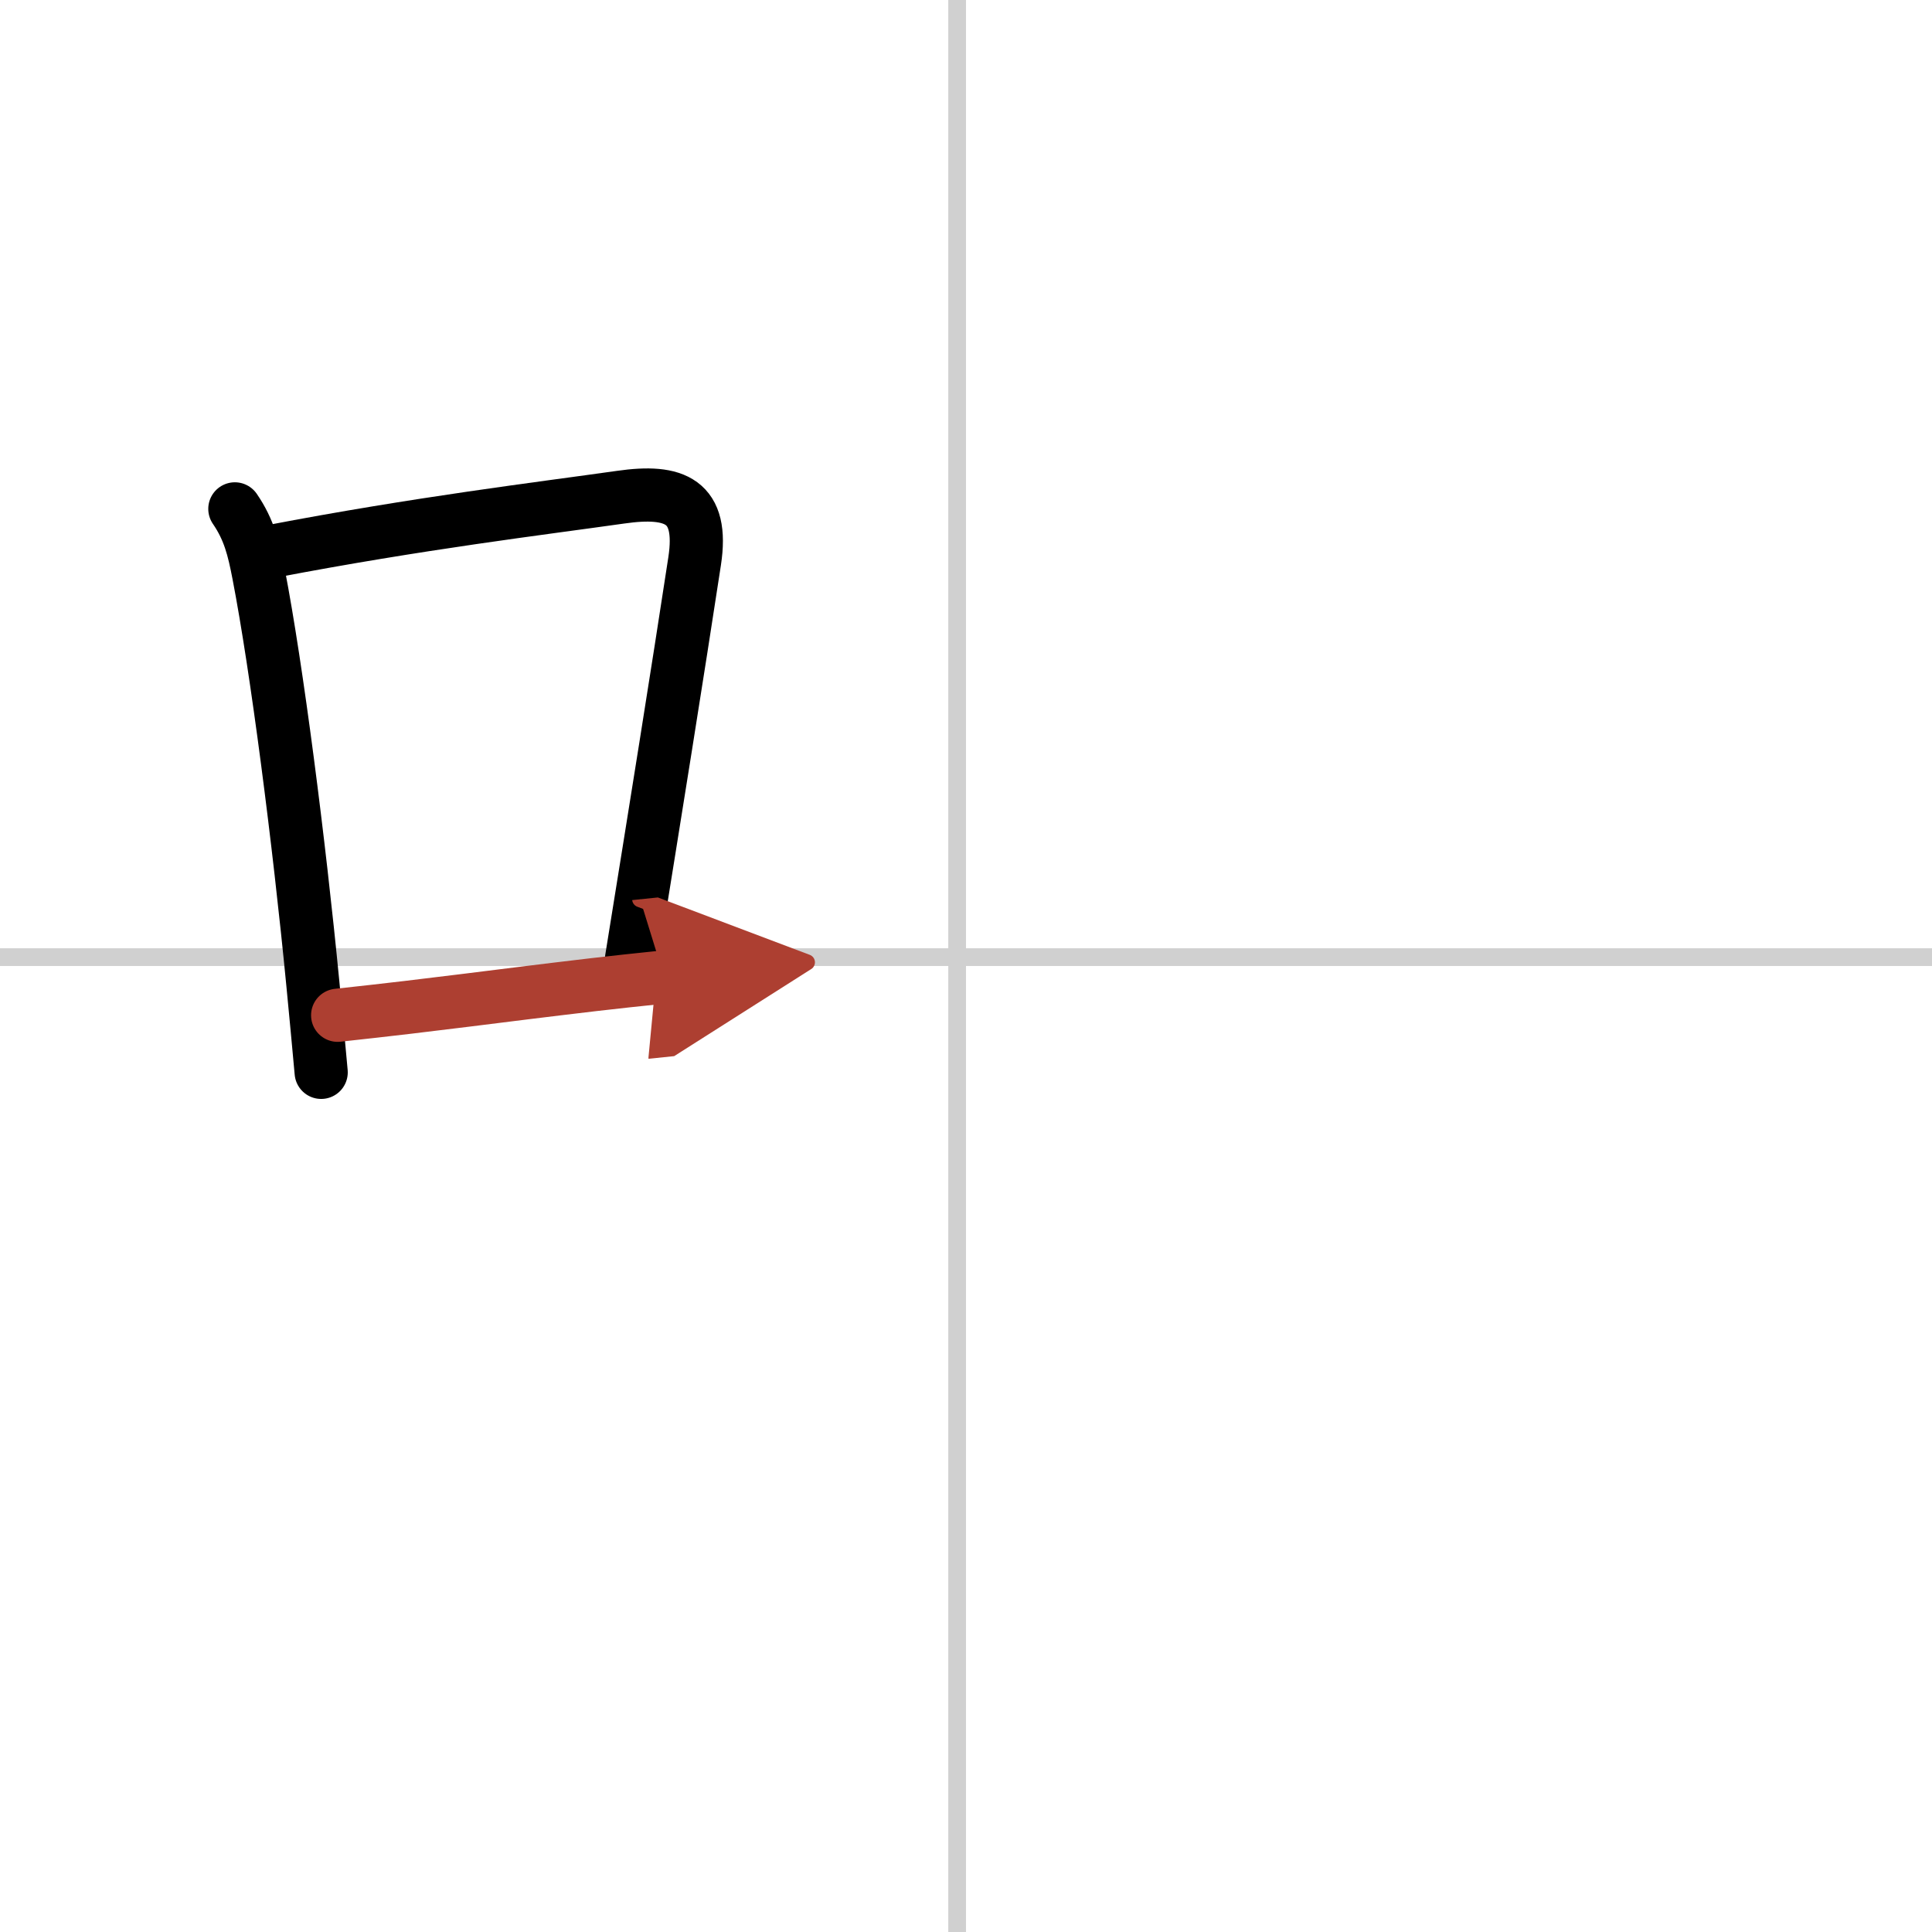
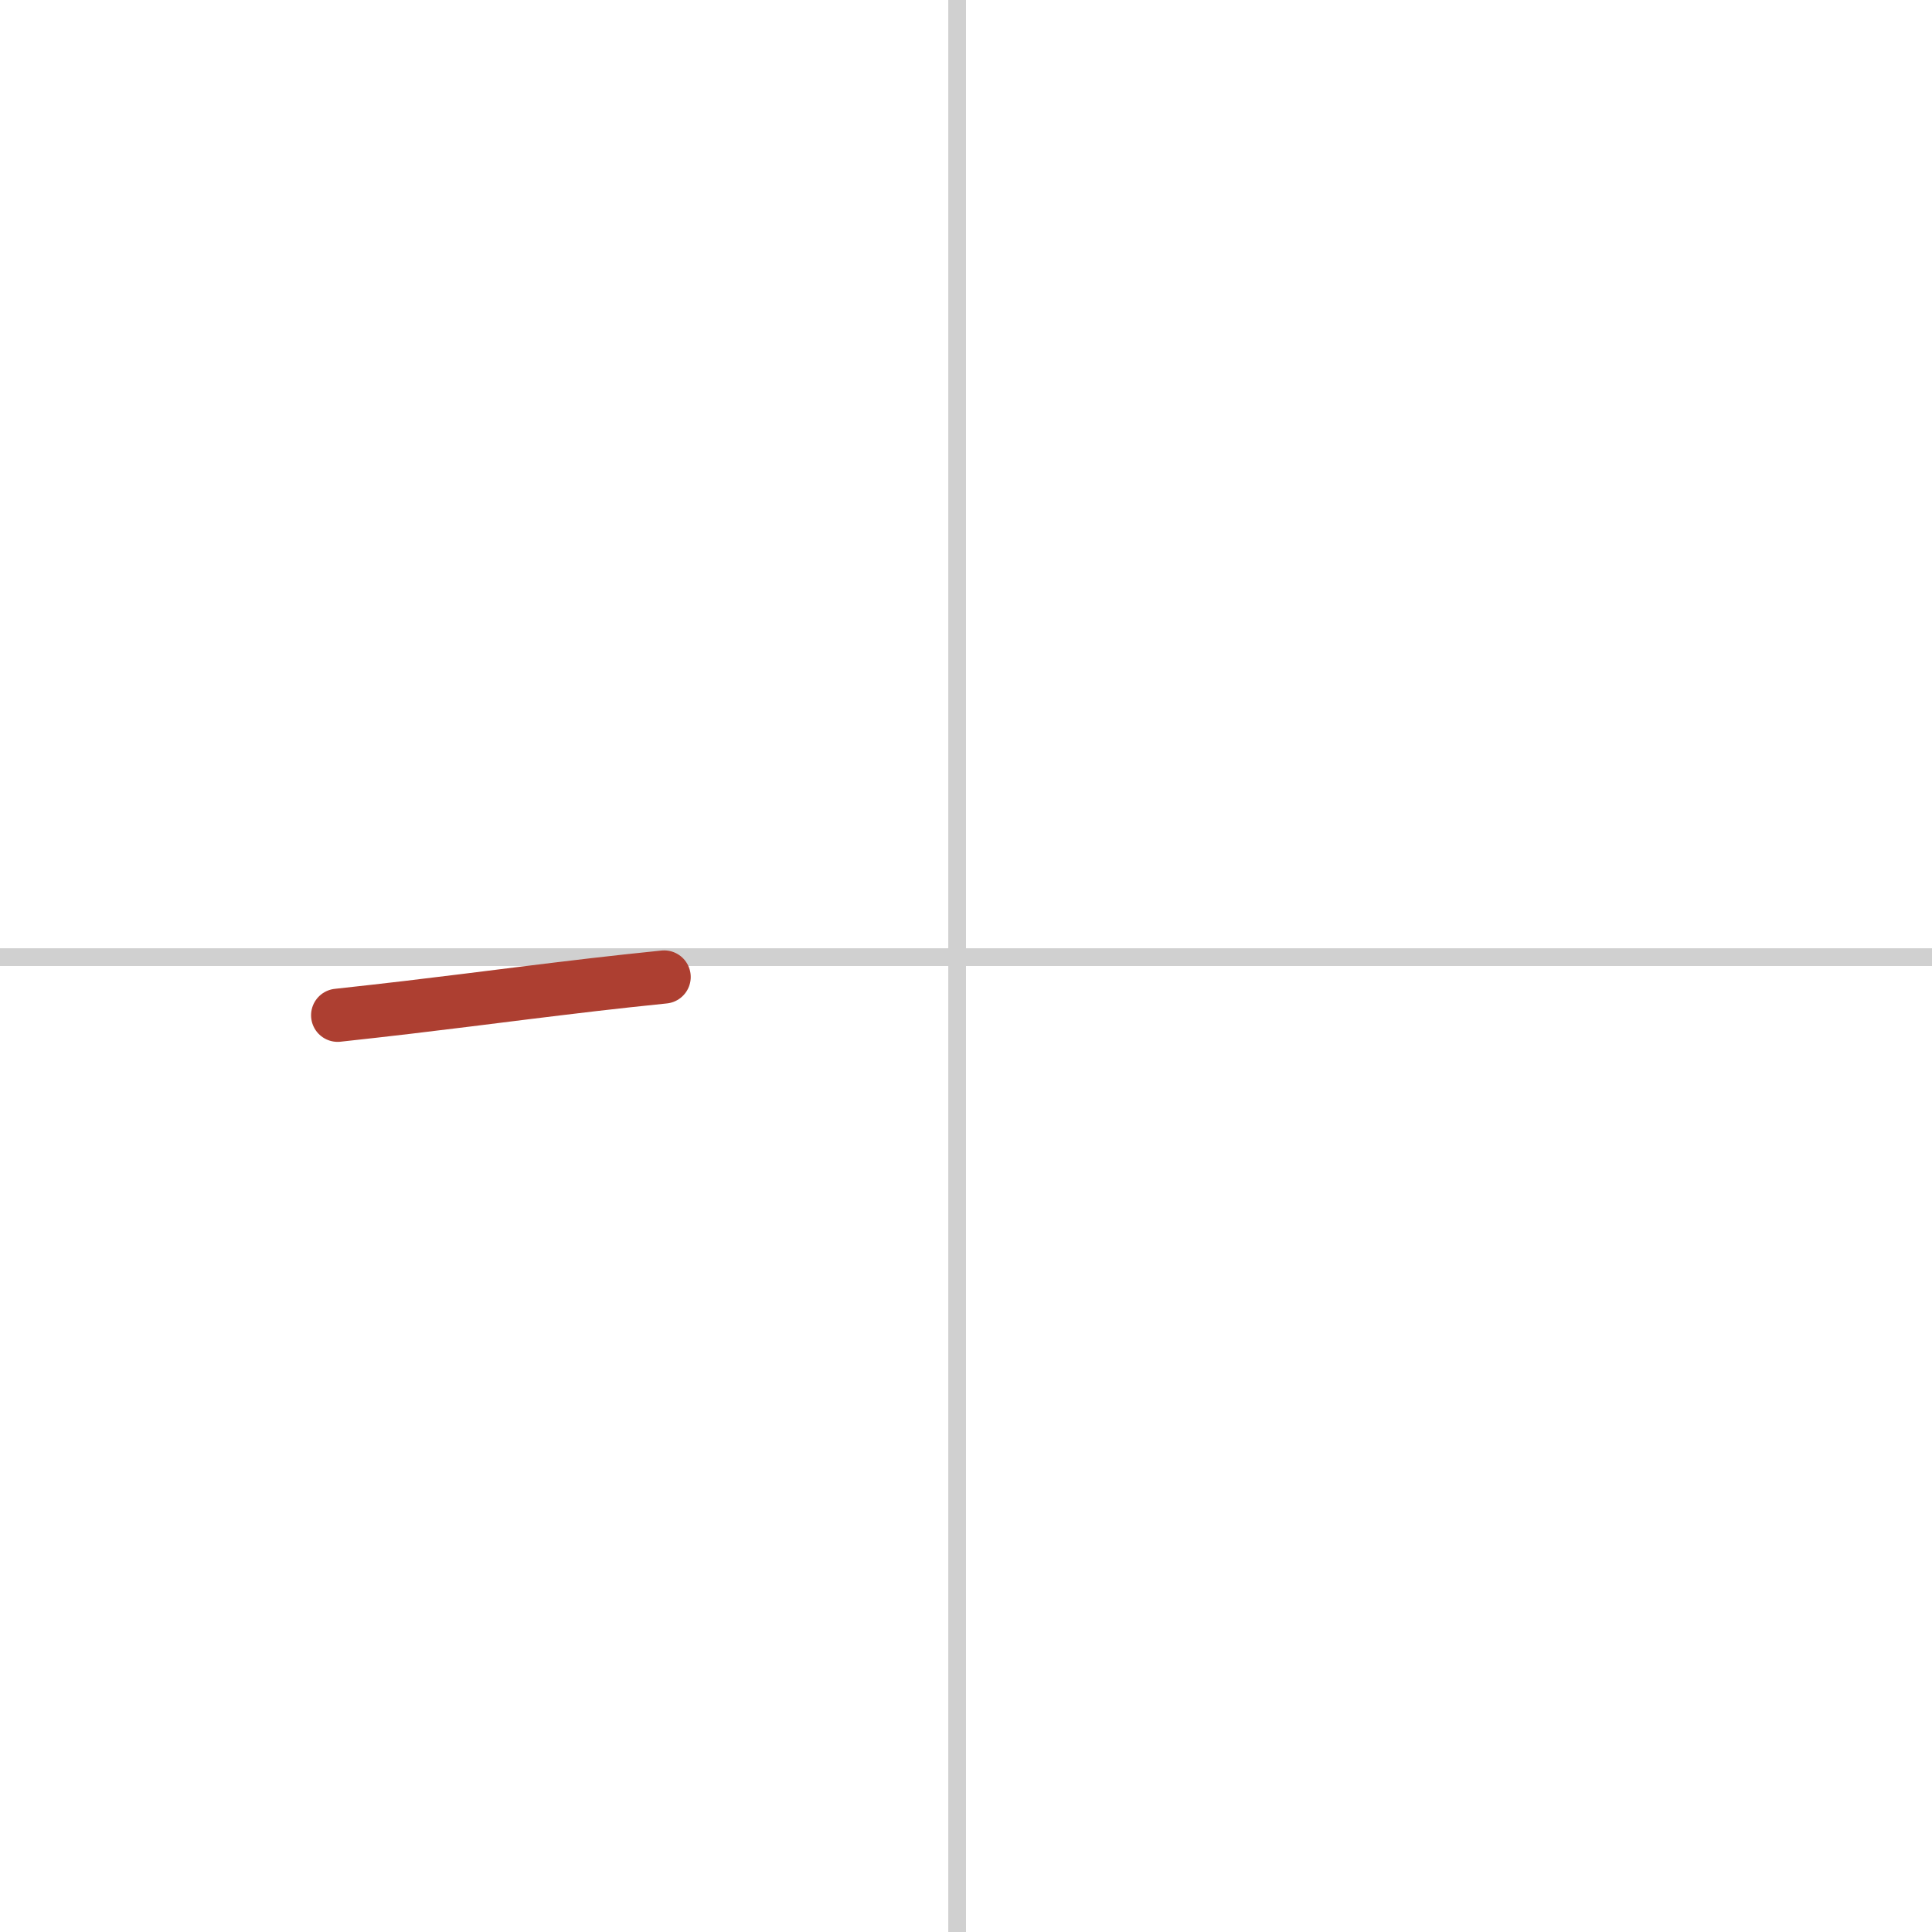
<svg xmlns="http://www.w3.org/2000/svg" width="400" height="400" viewBox="0 0 109 109">
  <defs>
    <marker id="a" markerWidth="4" orient="auto" refX="1" refY="5" viewBox="0 0 10 10">
-       <polyline points="0 0 10 5 0 10 1 5" fill="#ad3f31" stroke="#ad3f31" />
-     </marker>
+       </marker>
  </defs>
  <g fill="none" stroke="#000" stroke-linecap="round" stroke-linejoin="round" stroke-width="3">
-     <rect width="100%" height="100%" fill="#fff" stroke="#fff" />
    <line x1="54" x2="54" y2="109" stroke="#d0d0d0" stroke-width="1" />
    <line x2="109" y1="54" y2="54" stroke="#d0d0d0" stroke-width="1" />
-     <path d="m13.25 28.71c0.81 1.18 1.07 2.27 1.34 3.67 1.03 5.33 2.28 15.07 3.06 23.11 0.17 1.76 0.33 3.45 0.47 5.01" />
-     <path d="m15.31 31.11c8.35-1.6 15.19-2.42 19.71-3.06 3.06-0.44 4.69 0.21 4.17 3.61-0.95 6.23-2.22 14.14-3.56 22.44" />
    <path d="m19.05 57.28c6-0.65 8.5-1.03 14.46-1.73 1.2-0.14 2.5-0.28 3.96-0.43" marker-end="url(#a)" stroke="#ad3f31" />
  </g>
</svg>